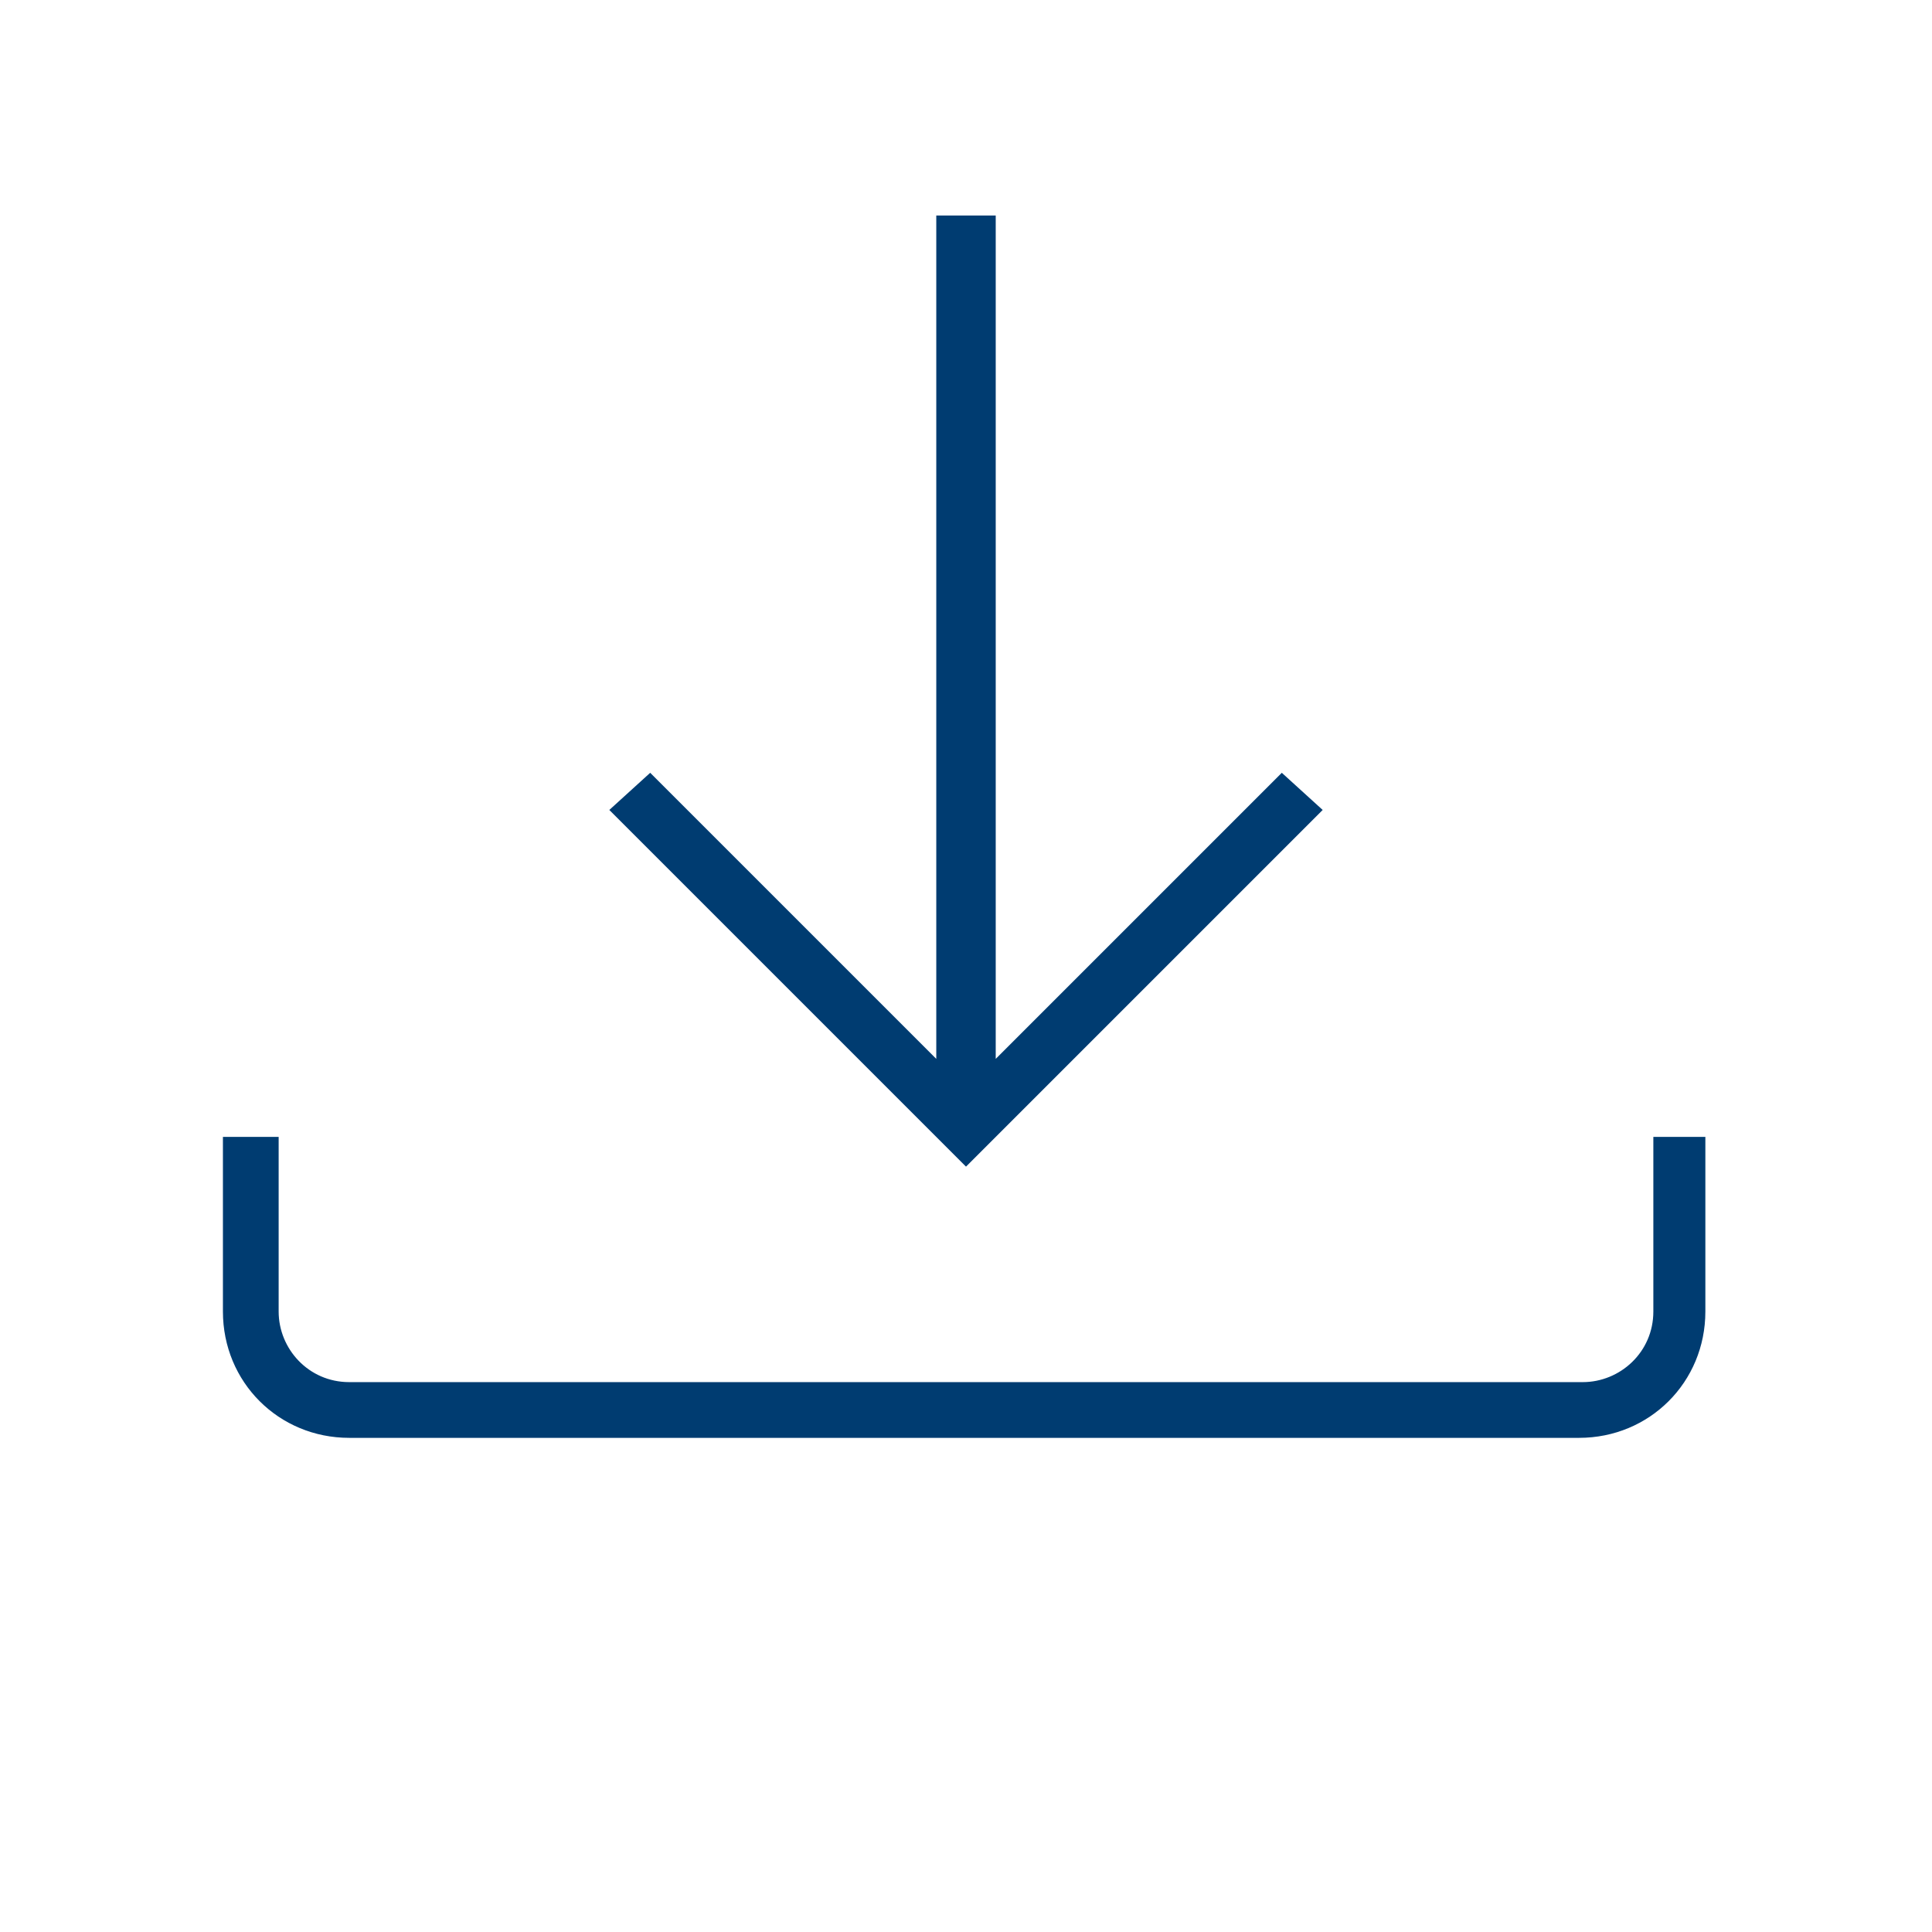
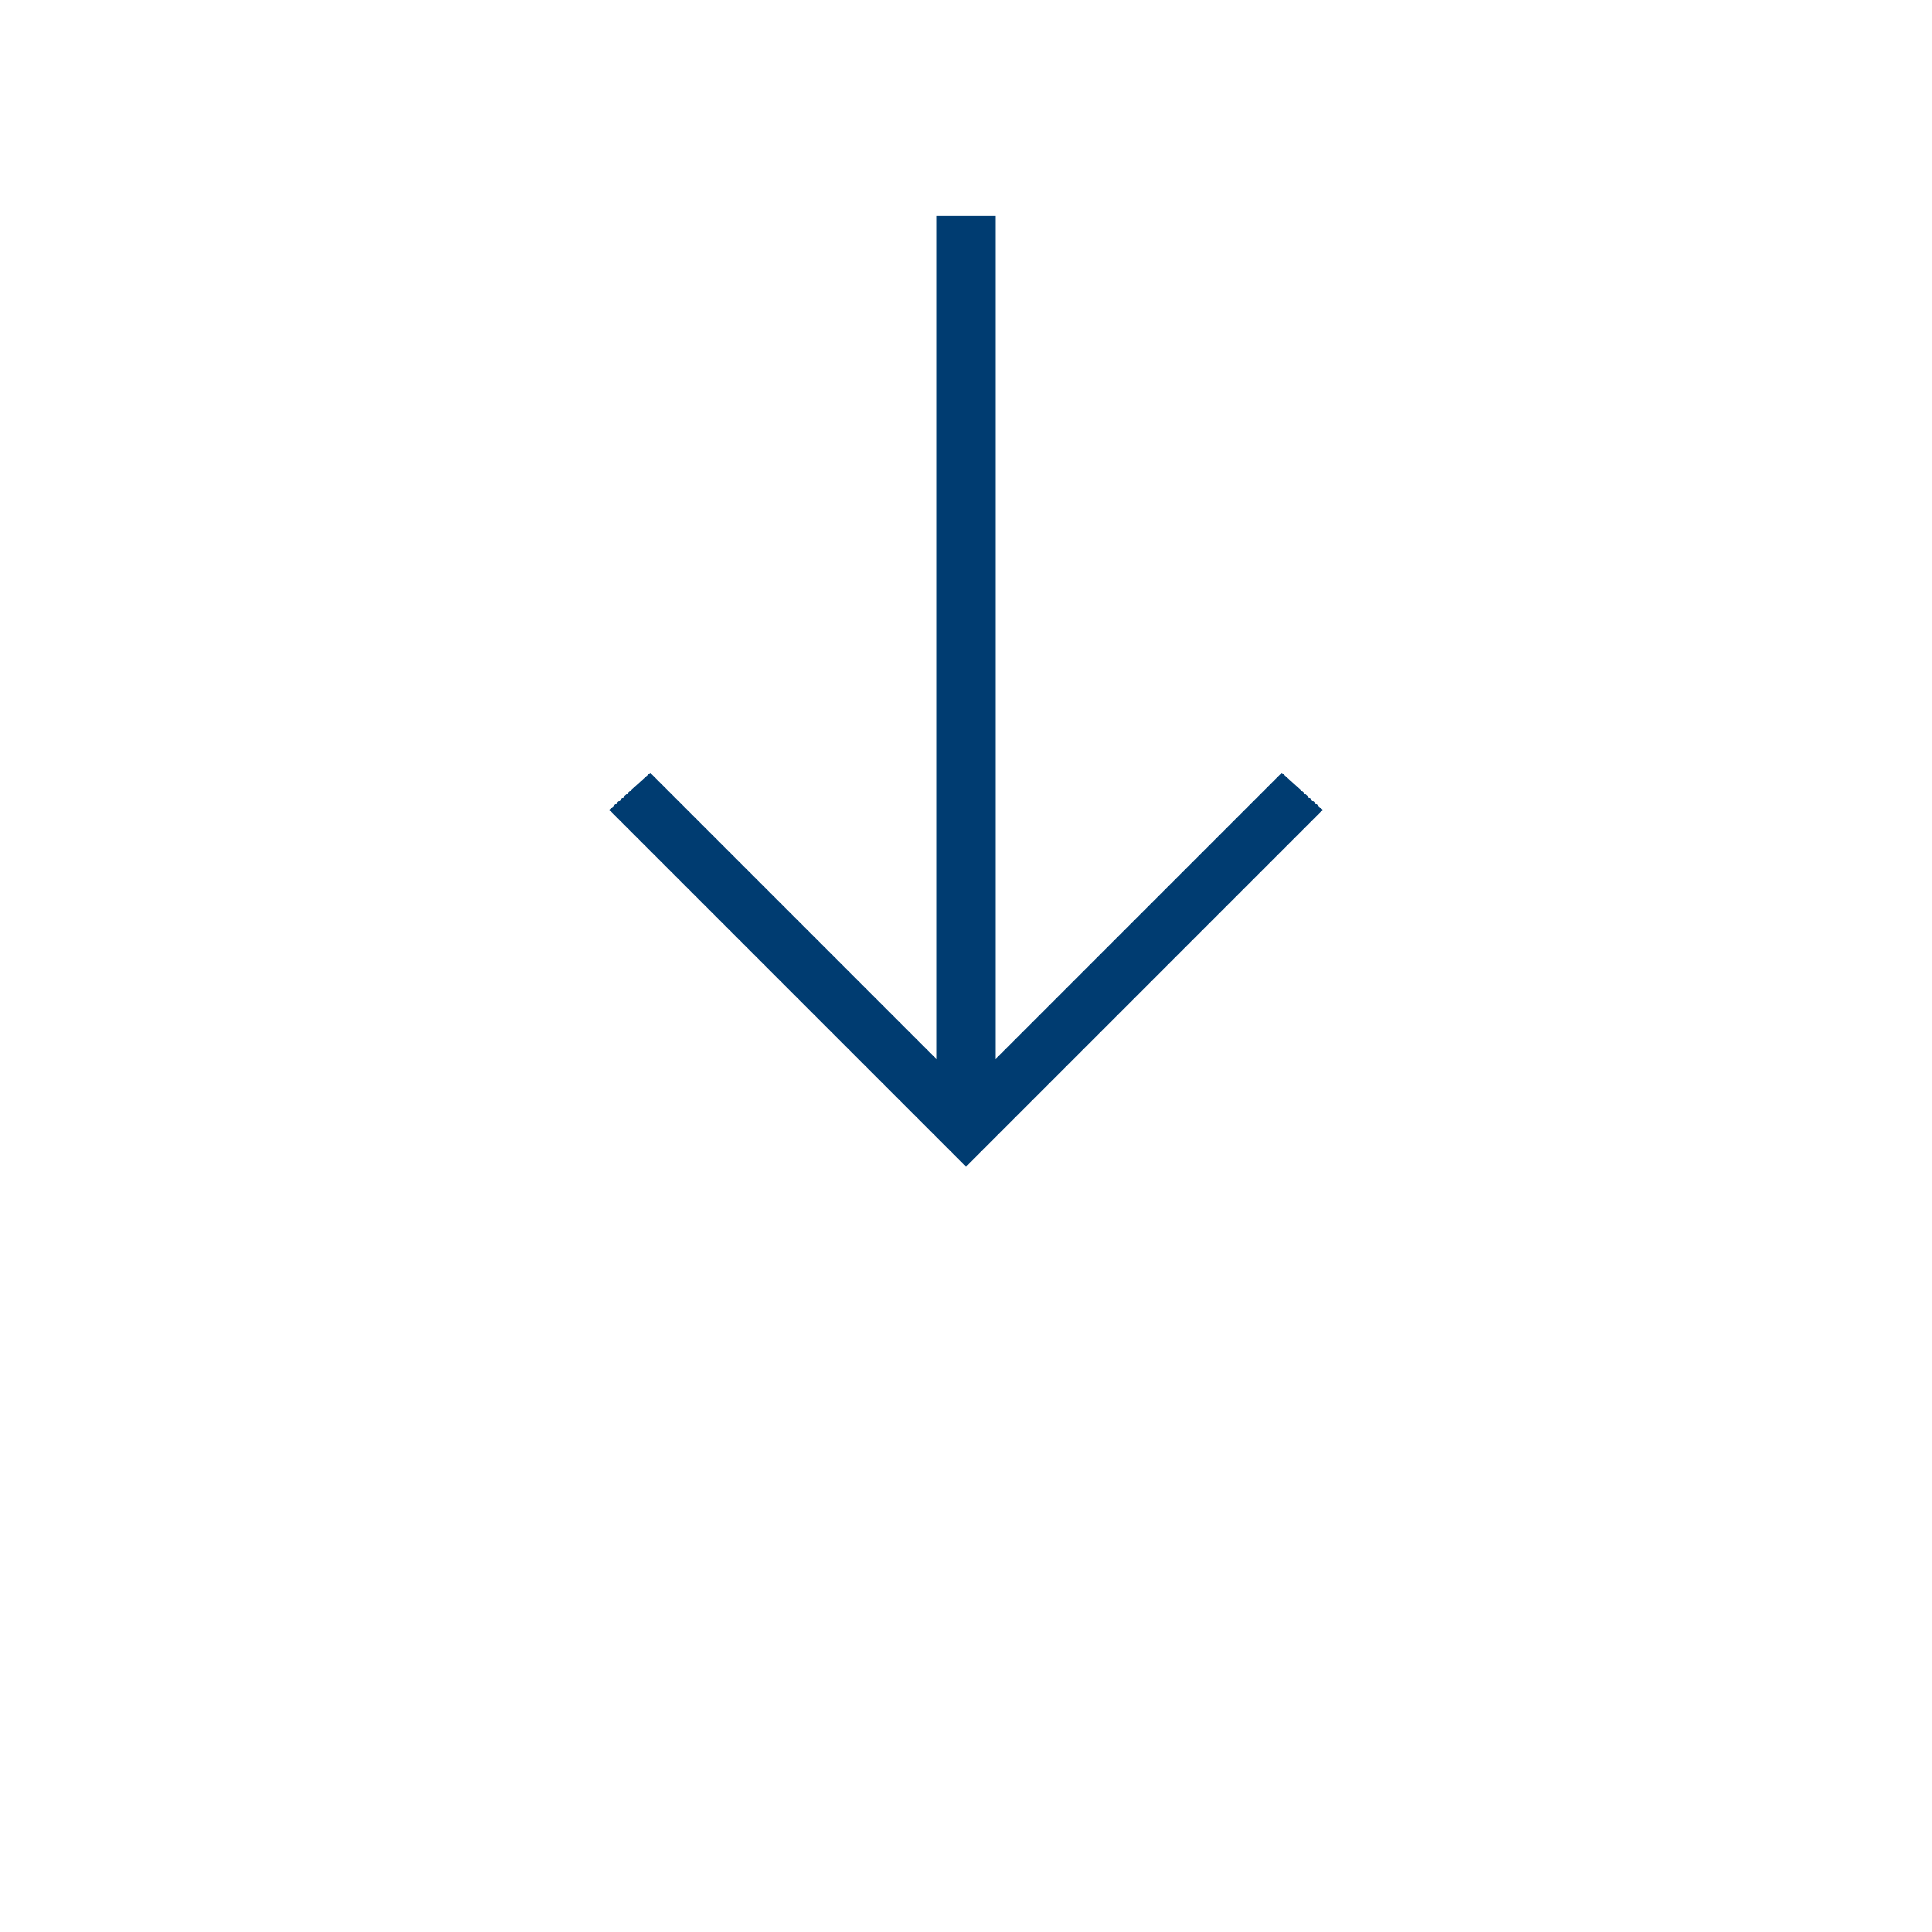
<svg xmlns="http://www.w3.org/2000/svg" version="1.1" id="Calque_1" x="0px" y="0px" viewBox="0 0 52 52" style="enable-background:new 0 0 52 52;" xml:space="preserve">
  <style type="text/css">
	.st0{fill:#003C71;}
</style>
  <g>
-     <path class="st0" d="M44.5,30.6v4.7c0,1.1-0.9,1.9-1.9,1.9H9.4c-1.1,0-1.9-0.9-1.9-1.9v-4.7H6v4.7c0,1.9,1.5,3.4,3.4,3.4h33.1   c1.9,0,3.4-1.5,3.4-3.4v-4.7H44.5z" />
    <polygon class="st0" points="35.6,21.8 34.5,20.8 26.8,28.5 26.8,5.8 25.2,5.8 25.2,28.5 17.5,20.8 16.4,21.8 26,31.4  " />
  </g>
</svg>